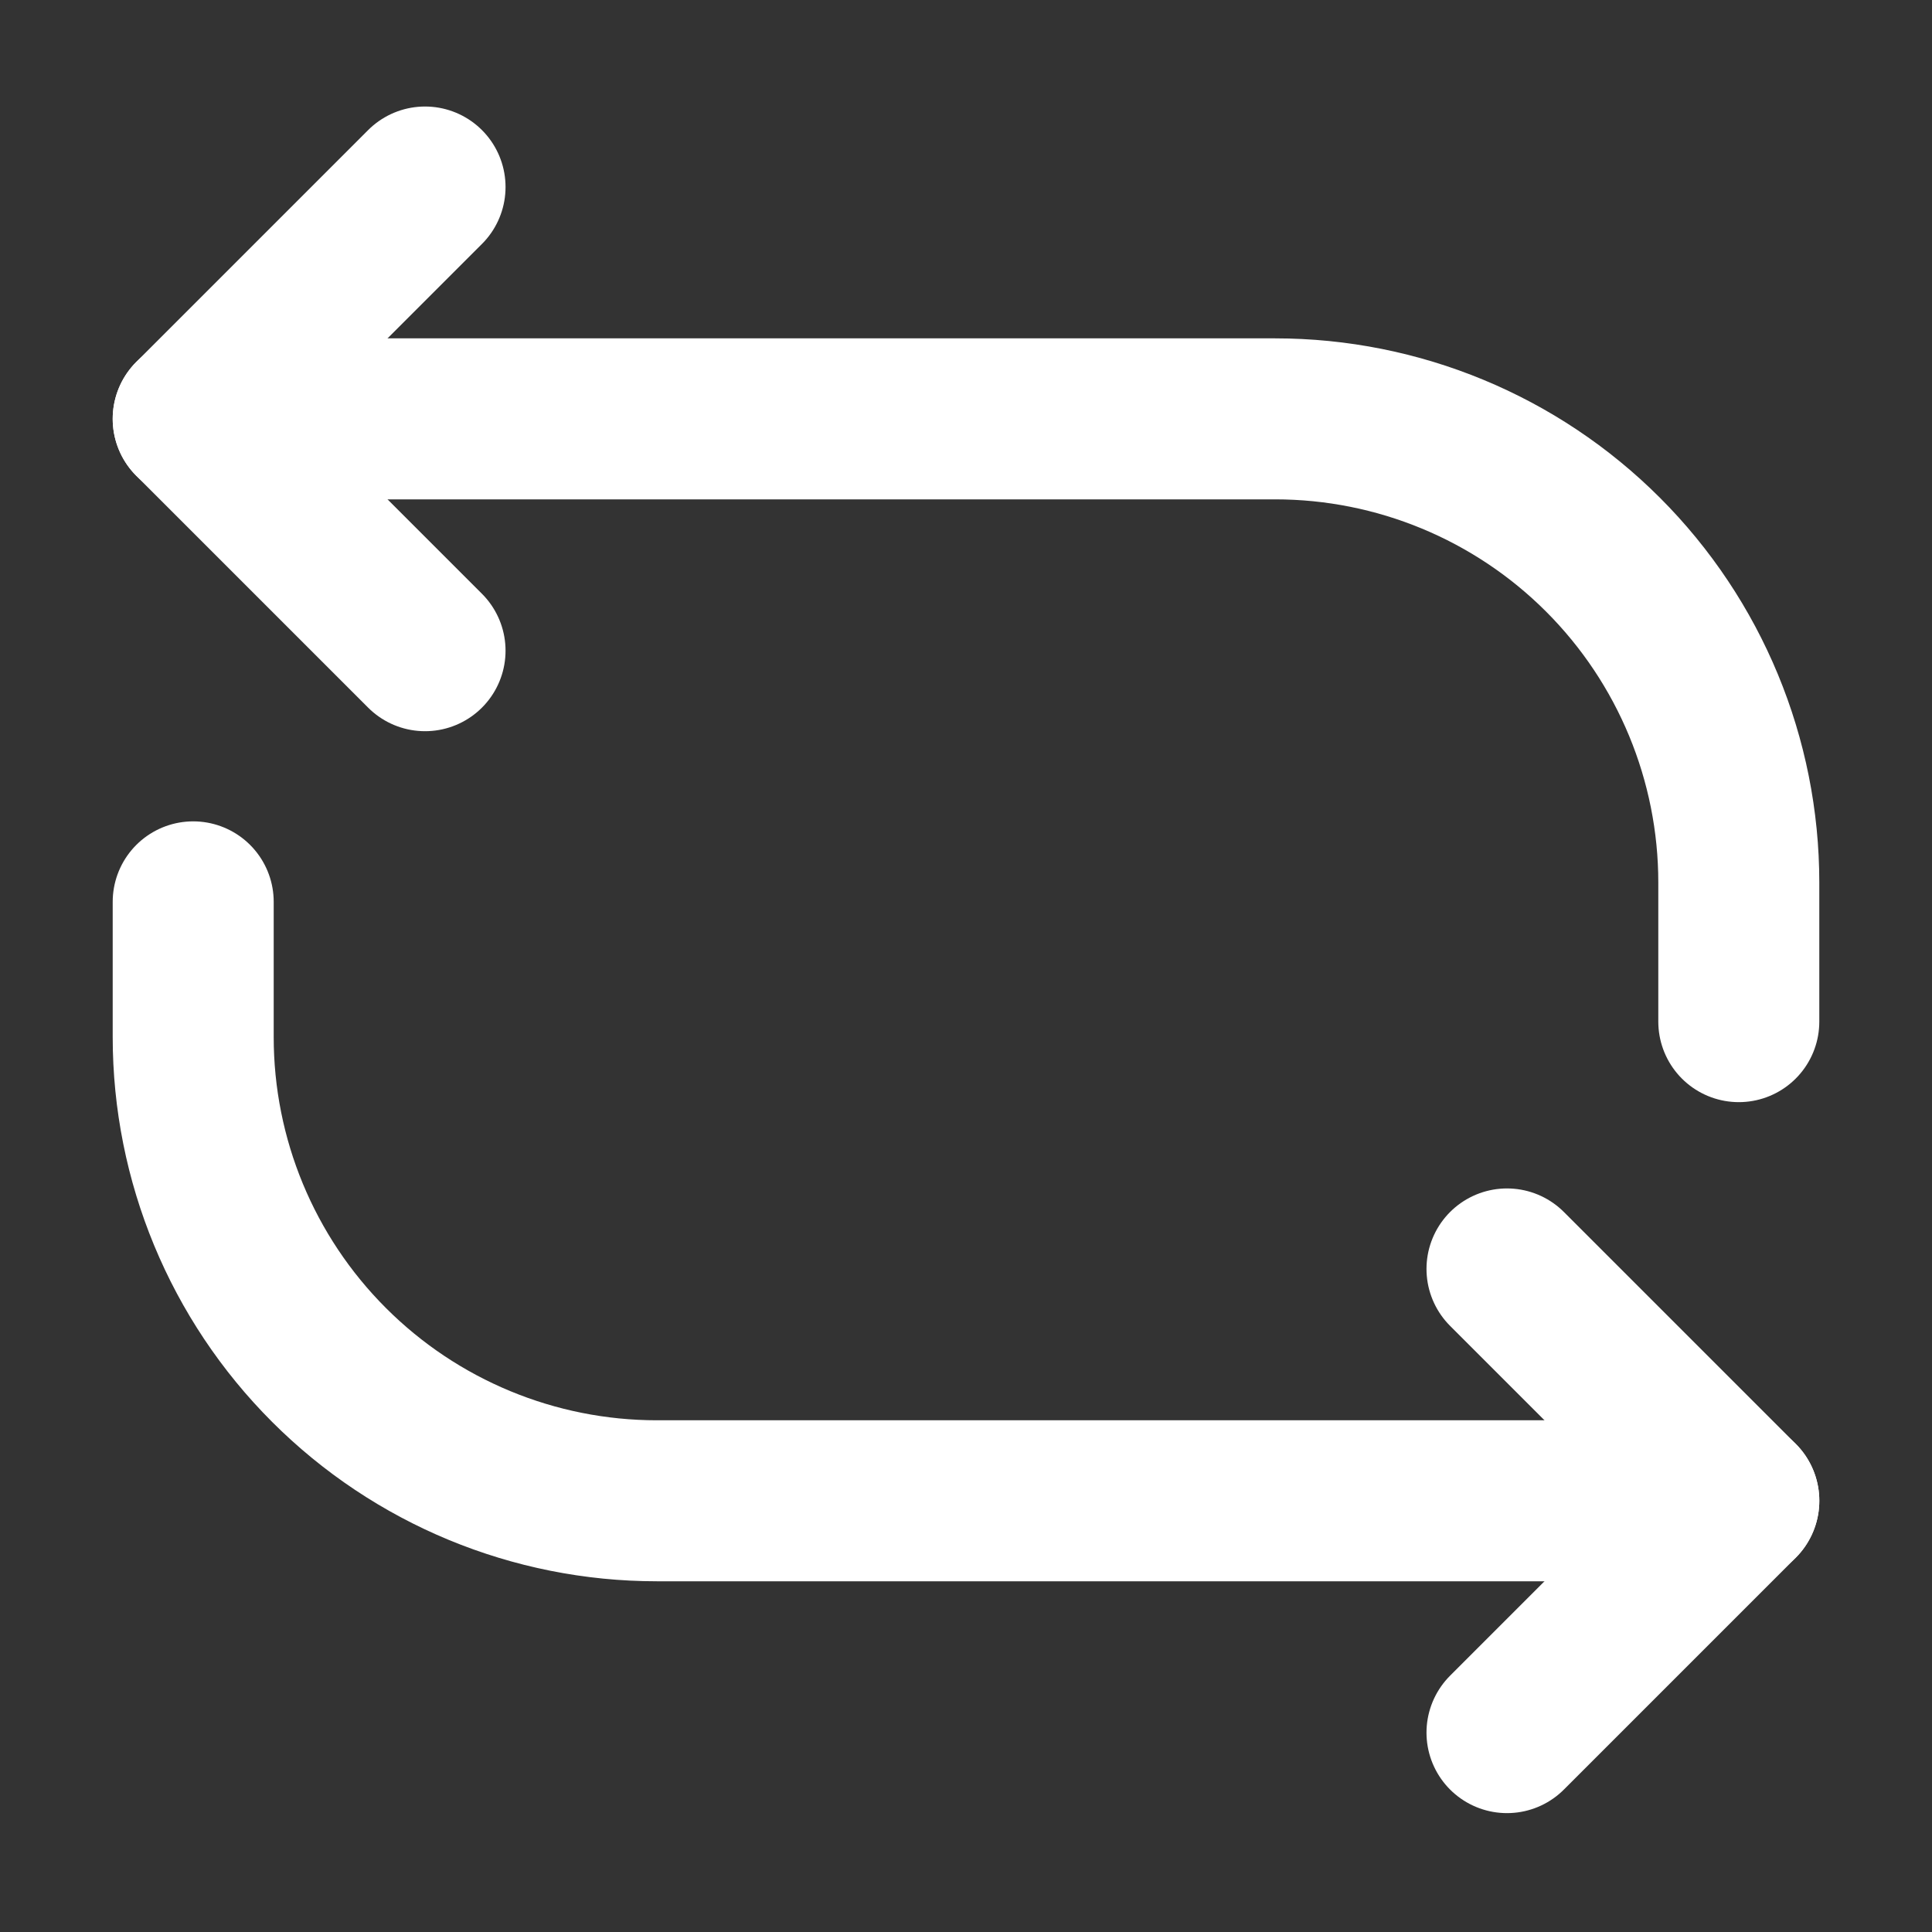
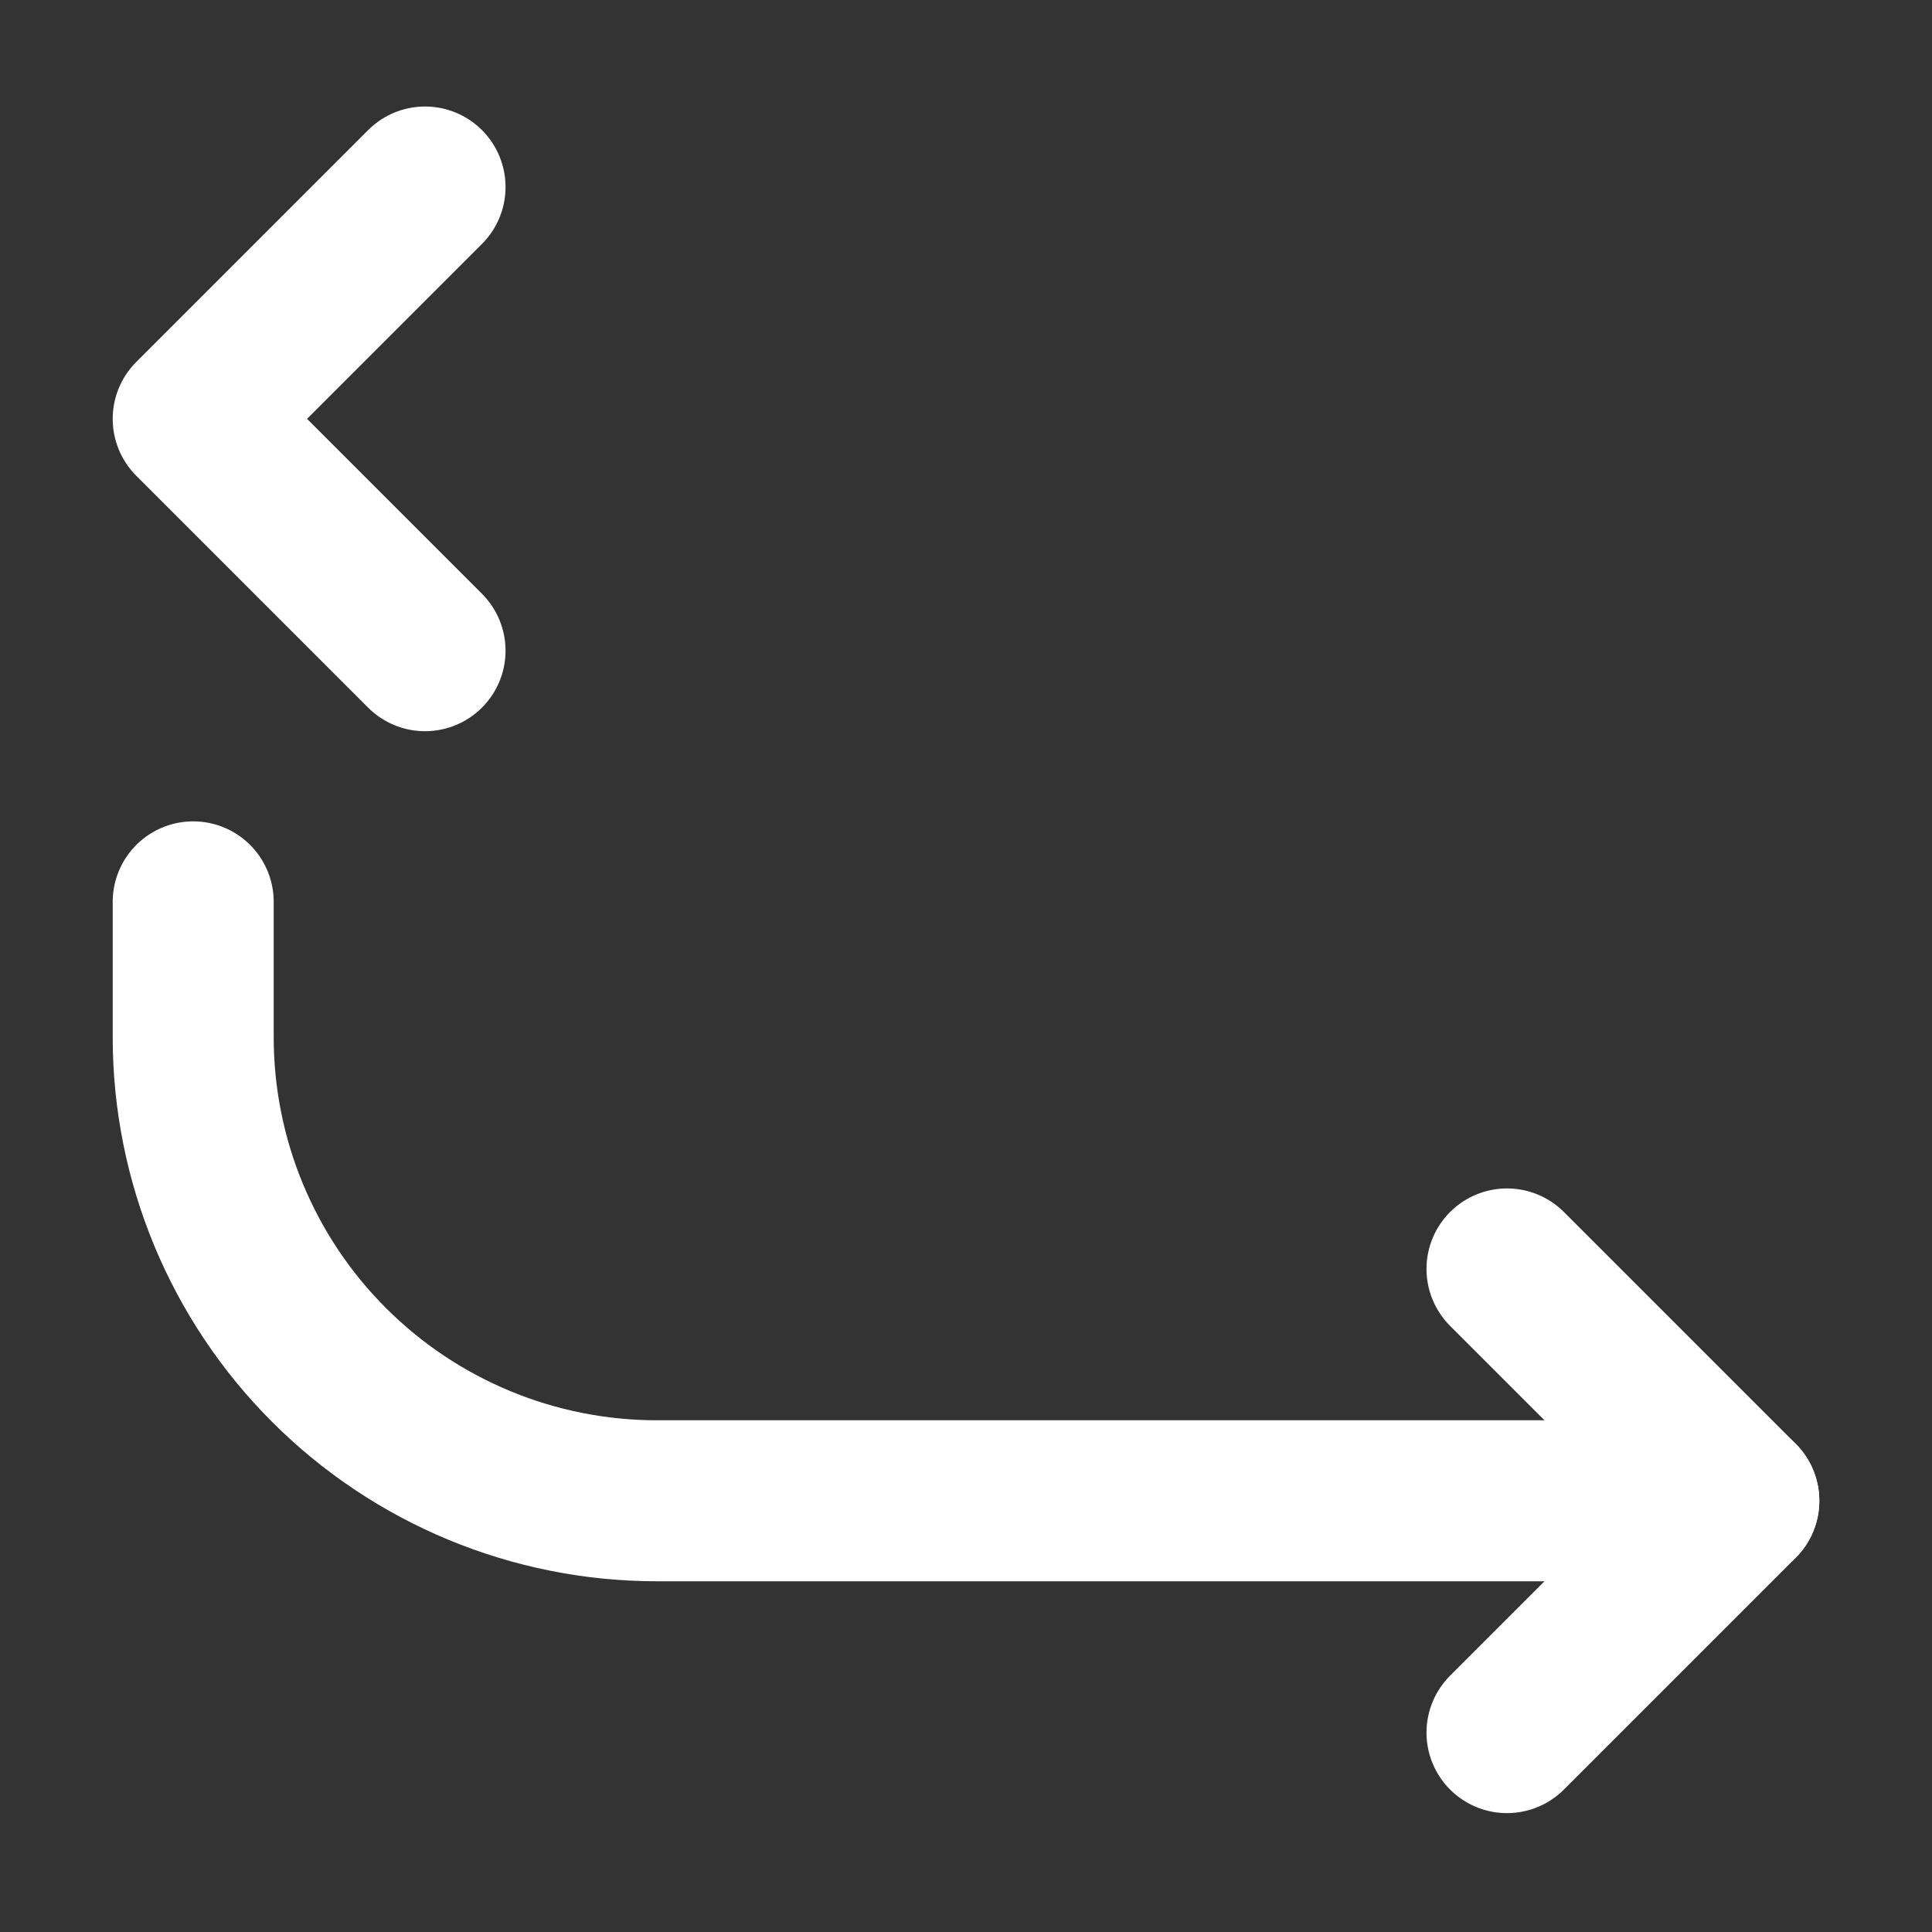
<svg xmlns="http://www.w3.org/2000/svg" width="60" height="60" viewBox="0 0 60 60" fill="none">
  <rect x="0" y="0" width="60" height="60" fill="#333333" stroke="none" />
  <path d="M54 46.608H20.4C16.581 46.608 12.918 45.091 10.218 42.39C7.517 39.69 6 36.027 6 32.208V28.008" stroke="white" stroke-width="5" stroke-linecap="round" stroke-linejoin="round" />
  <path d="M46.801 53.808L54.001 46.608L46.801 39.408" stroke="white" stroke-width="5" stroke-linecap="round" stroke-linejoin="round" />
-   <path d="M6 13.008H39.6C43.419 13.008 47.082 14.525 49.782 17.225C52.483 19.926 54 23.589 54 27.408V31.728" stroke="white" stroke-width="5" stroke-linecap="round" stroke-linejoin="round" />
  <path d="M13.2 5.808L6 13.008L13.2 20.208" stroke="white" stroke-width="5" stroke-linecap="round" stroke-linejoin="round" />
</svg>